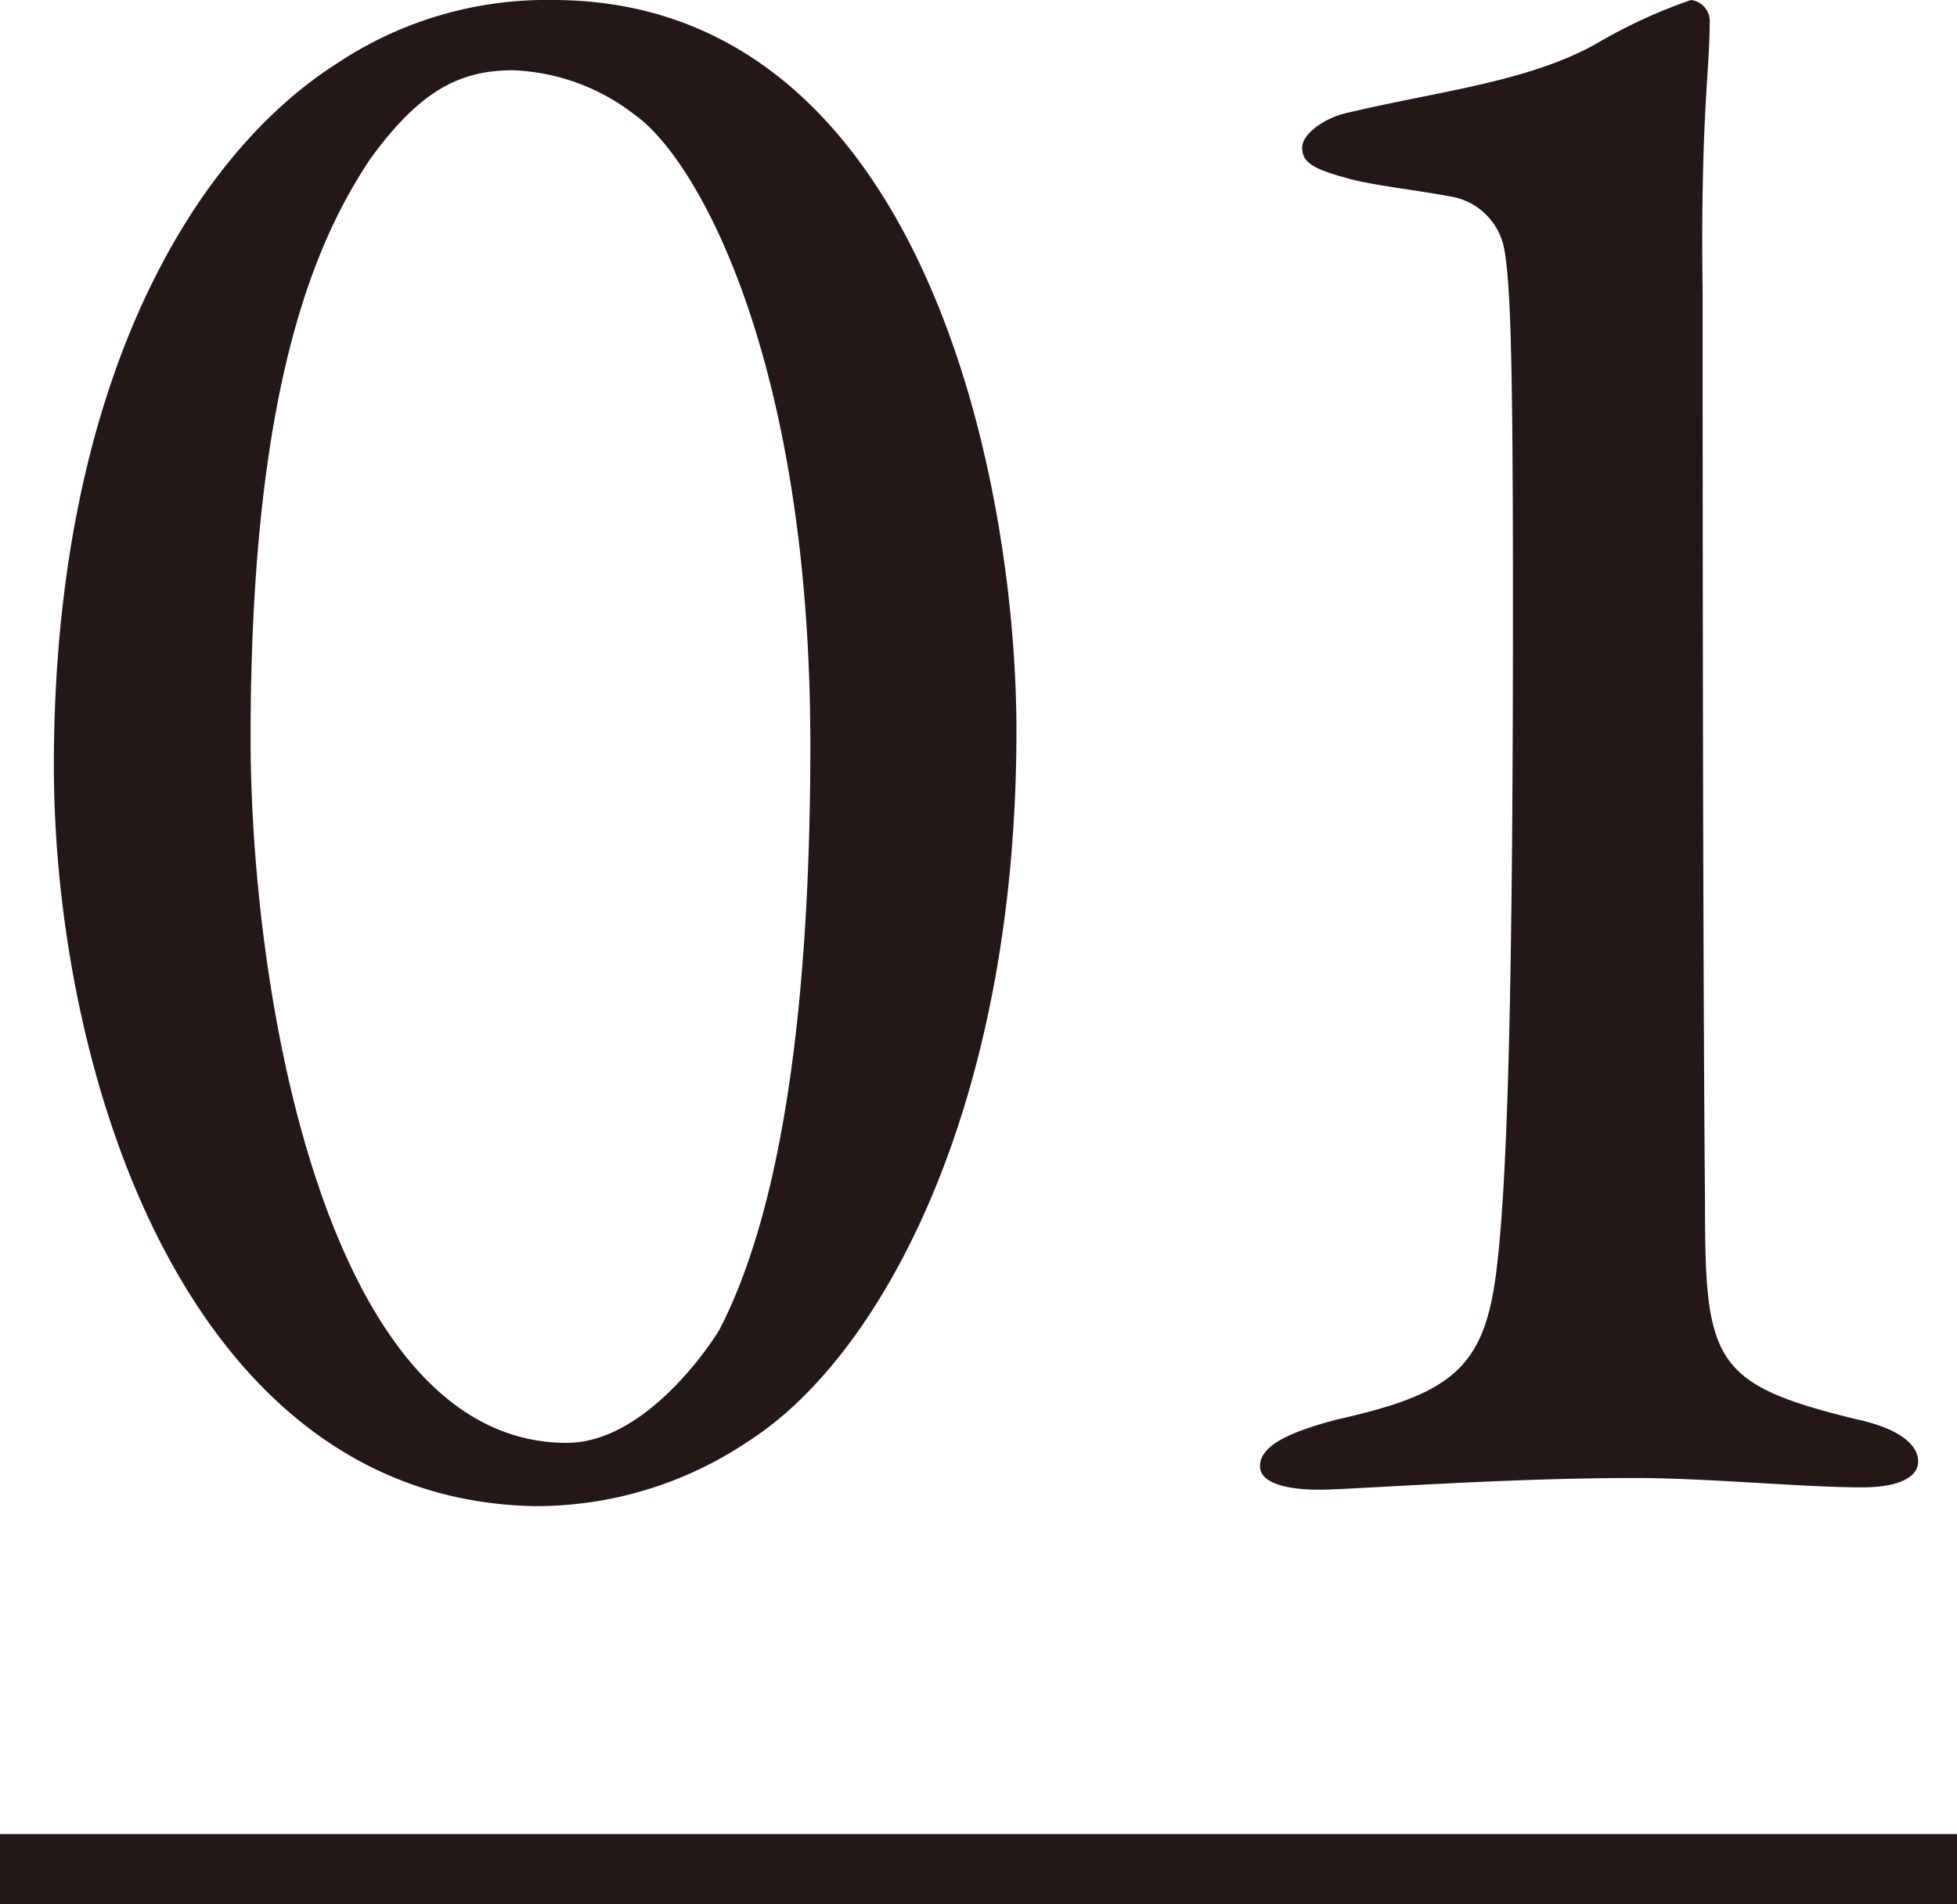
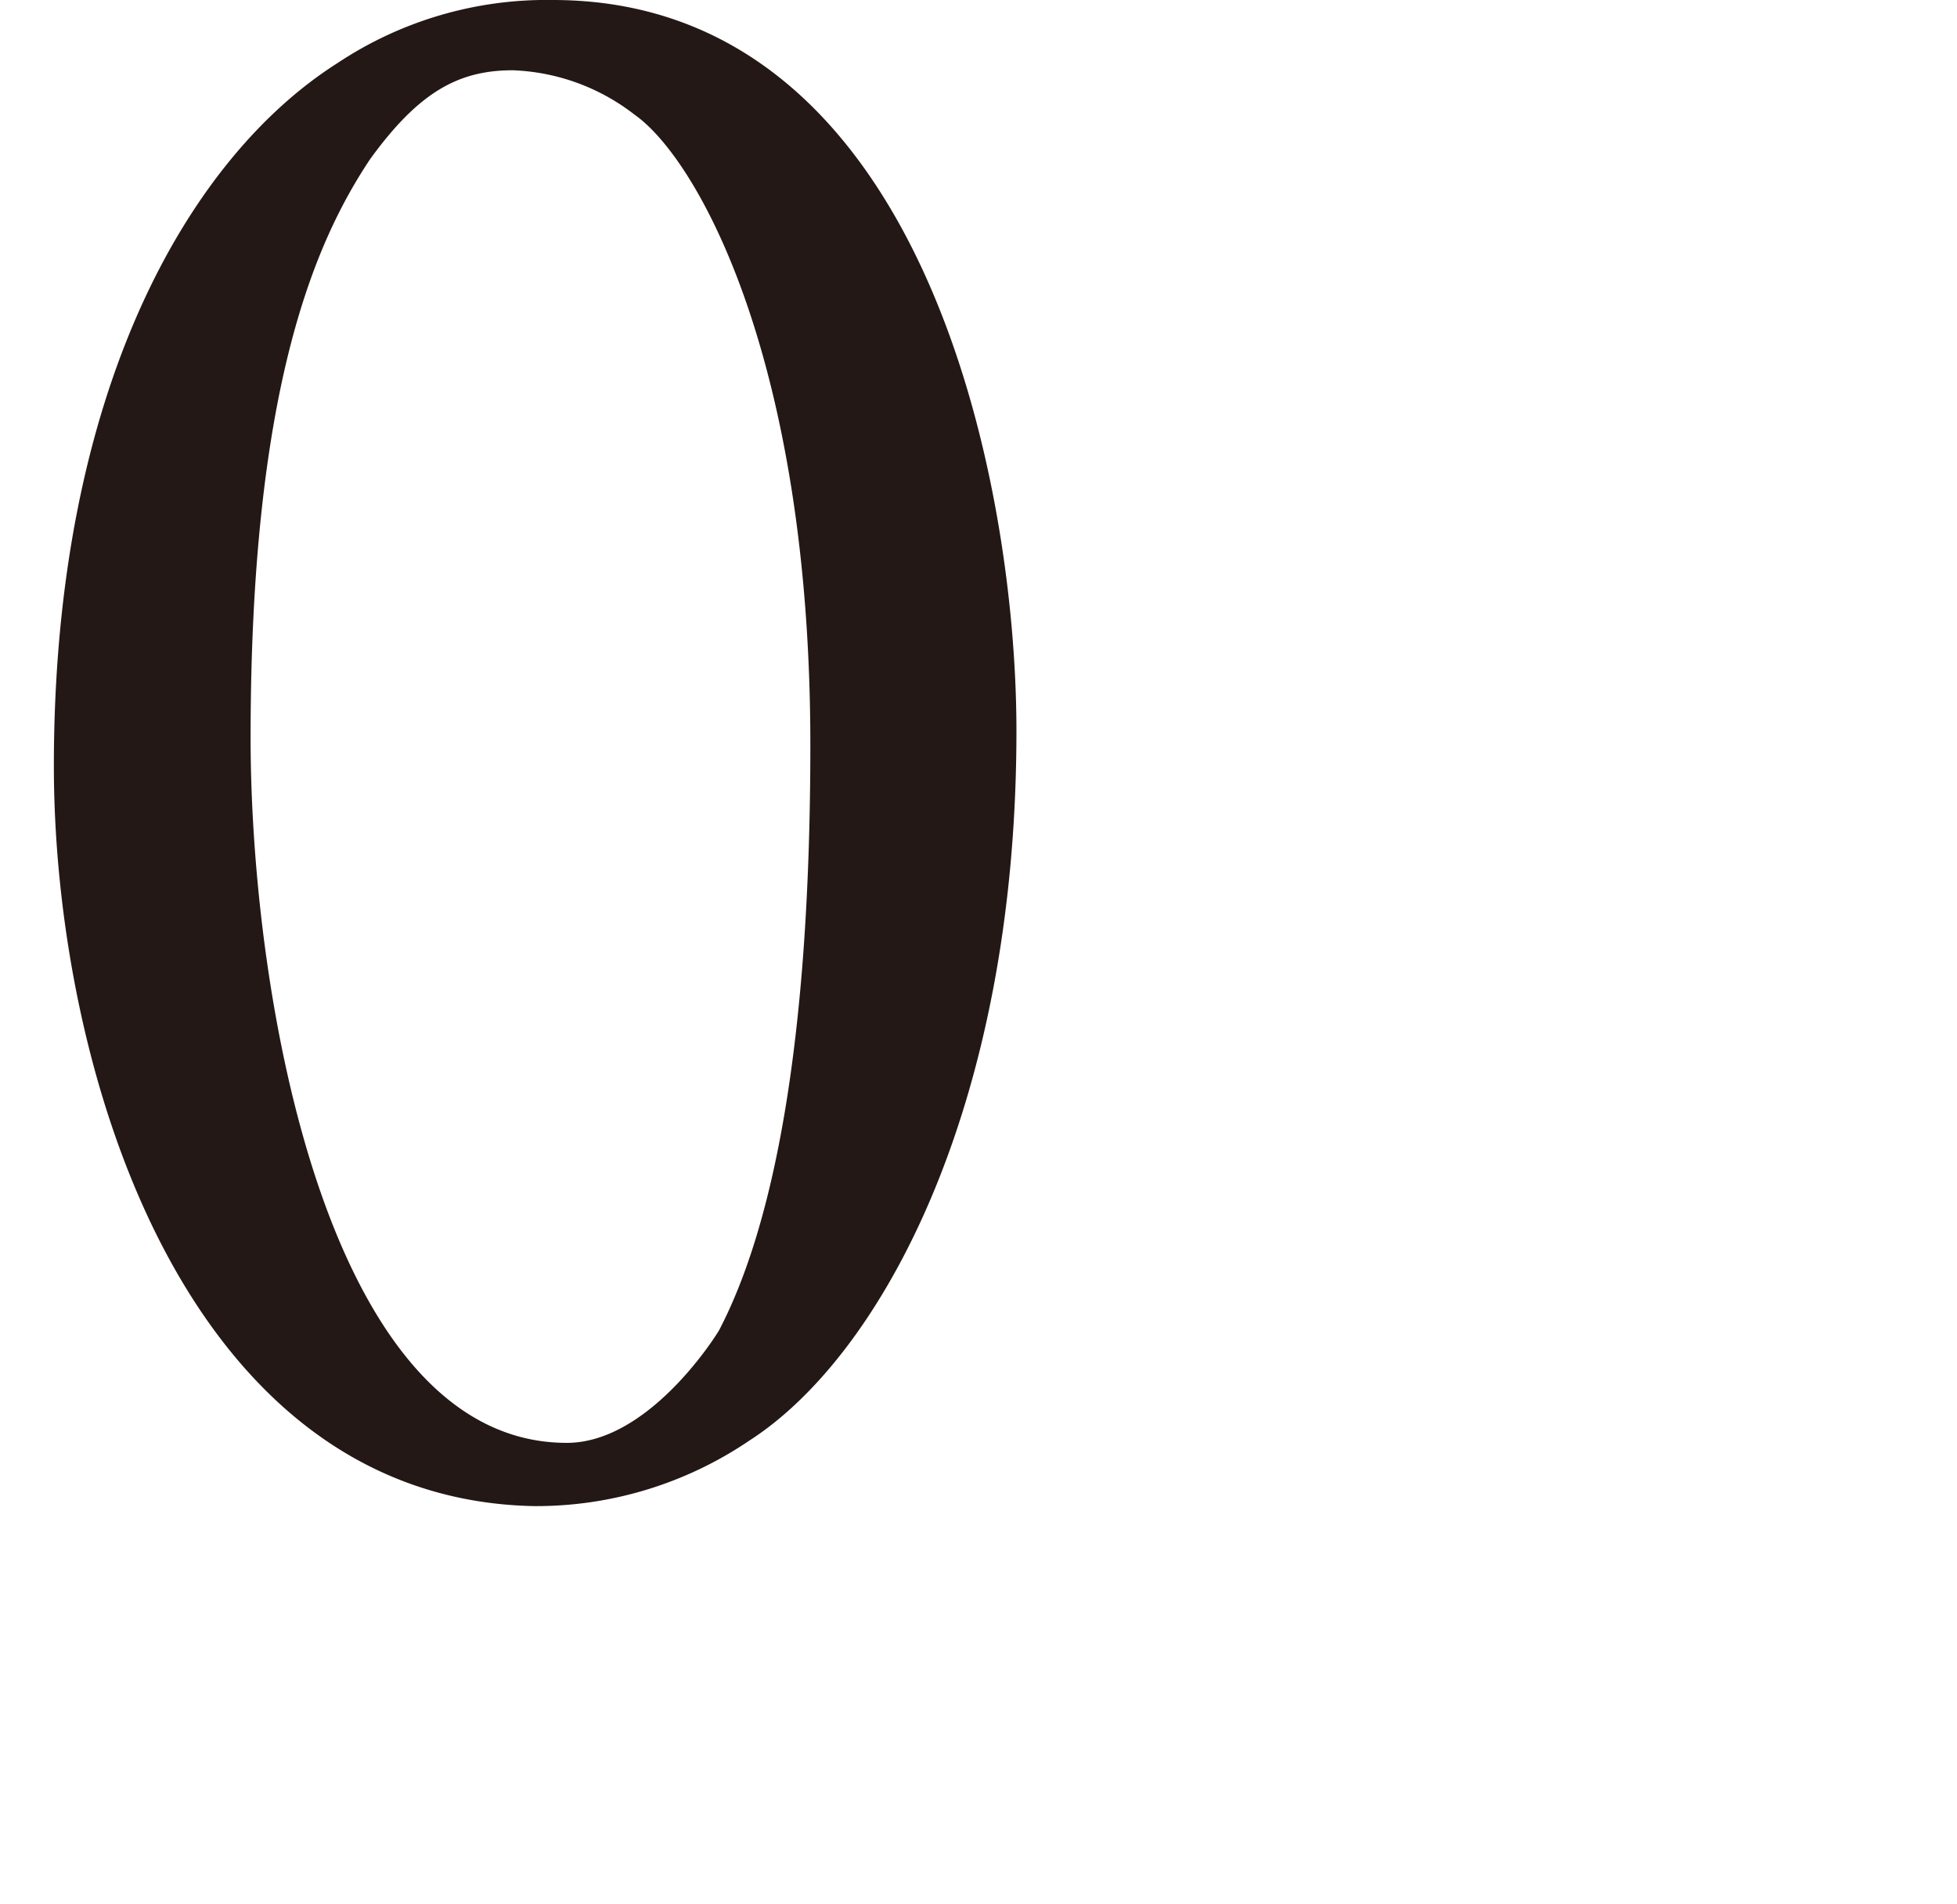
<svg xmlns="http://www.w3.org/2000/svg" viewBox="0 0 83.56 81.3">
  <defs>
    <style>.cls-1{fill:#231815;}.cls-2{fill:none;stroke:#231815;stroke-miterlimit:10;stroke-width:3px;}</style>
  </defs>
  <g id="レイヤー_2" data-name="レイヤー 2">
    <g id="テキスト">
      <path class="cls-1" d="M43.4,31.2c0,16.1-5.8,26.7-11.4,30.3a16.21,16.21,0,0,1-9.2,2.8C7.8,64,2.3,45.5,2.3,32.7c0-16.1,5.8-26,12.1-30A16.12,16.12,0,0,1,23.6,0C39.4,0,43.4,20.5,43.4,31.2ZM15.8,6.8c-2.4,3.6-5.1,9.9-5.1,24.7,0,11.1,3.3,30.1,13.5,30.1,3.4,0,6.2-4.3,6.5-4.8,2.3-4.4,3.9-12.2,3.9-25,0-16.4-4.8-25-7.5-26.9A9,9,0,0,0,21.9,3C19.6,3,17.9,3.9,15.8,6.8Z" />
-       <path class="cls-1" d="M57.1,60.6c4.9-1.1,6.3-2.2,6.8-6.4.4-3.3.7-9.9.7-28.3,0-10.6-.1-14-.4-15.4A2.79,2.79,0,0,0,62,8.4c-1.6-.3-3.5-.5-4.5-.8-1.5-.4-1.9-.7-1.9-1.3s1-1.3,2-1.5c3.8-.9,7.6-1.3,10.5-2.9A22.52,22.52,0,0,1,72.2,0,.91.91,0,0,1,73,1c0,2-.4,4.2-.3,11.5,0,7.1,0,27,.1,38.8,0,6.8.3,7.8,6.5,9.3,1.4.3,2.6.9,2.6,1.8,0,.7-.9,1.1-2.4,1.1-2.5,0-6.6-.4-9.7-.4-5.7,0-12.1.5-13.5.5-1.1,0-2.5-.2-2.5-1S54.8,61.2,57.1,60.6Z" />
-       <line class="cls-2" y1="79.8" x2="83.56" y2="79.8" />
    </g>
  </g>
</svg>